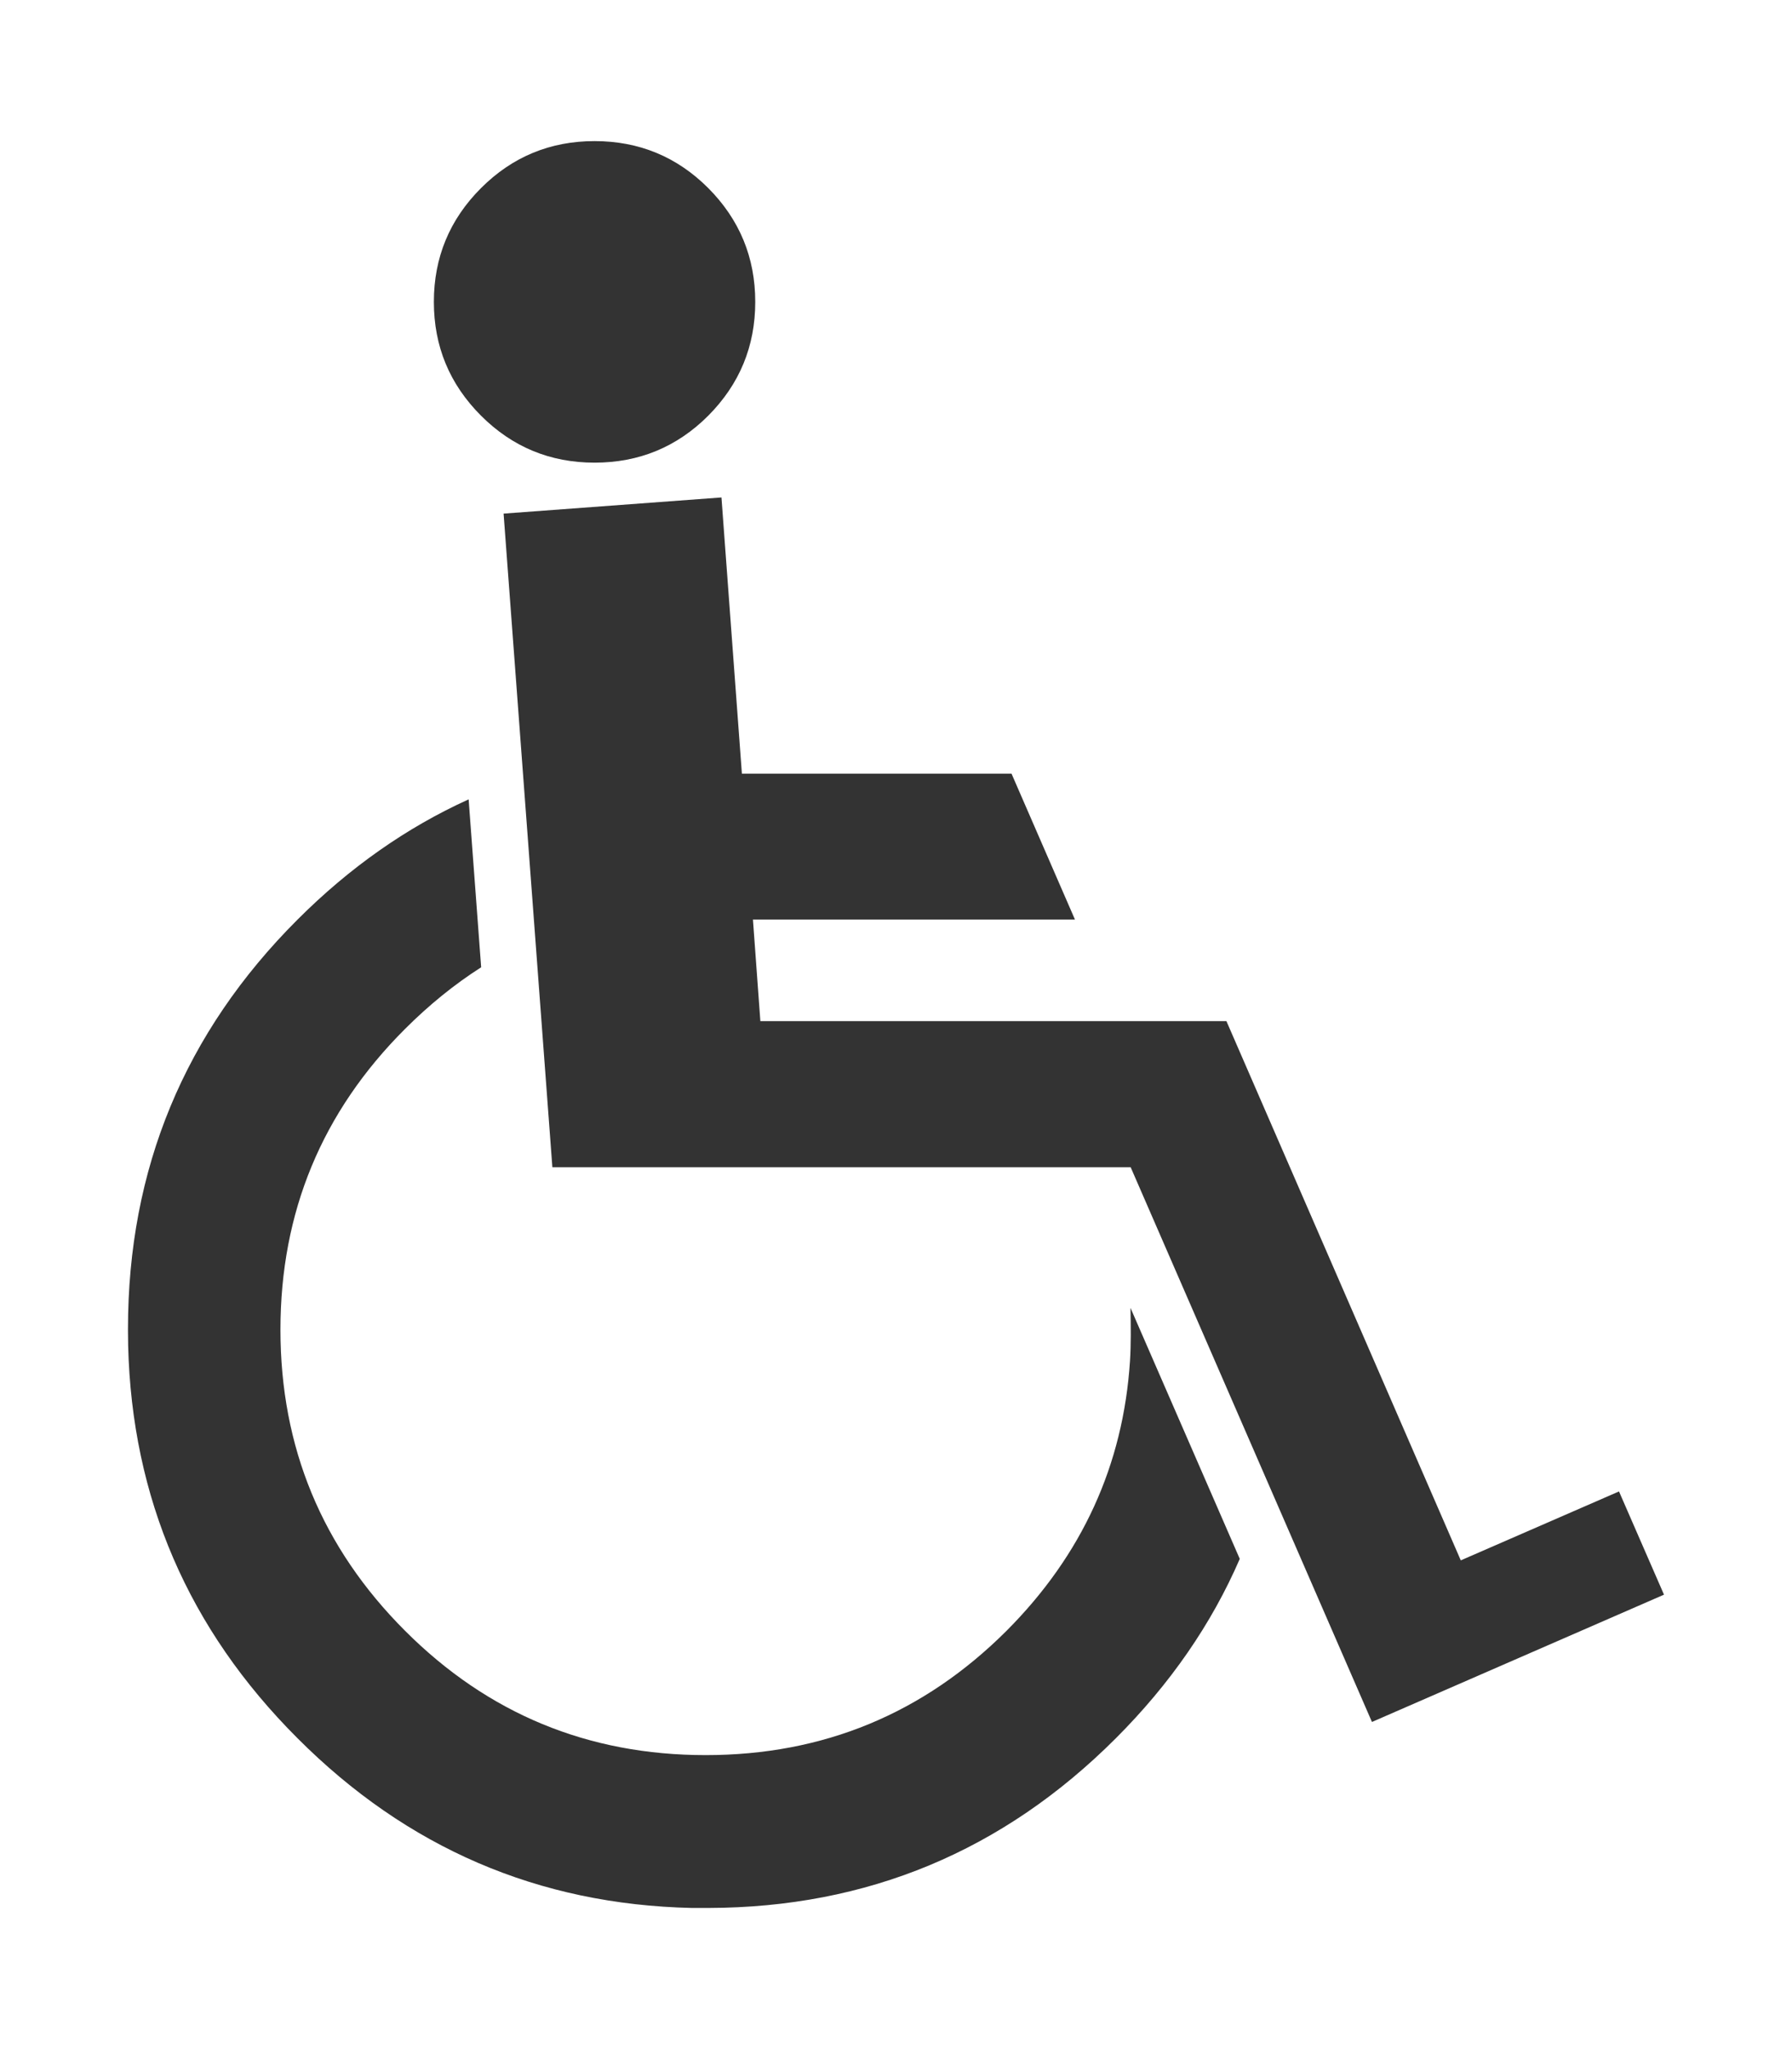
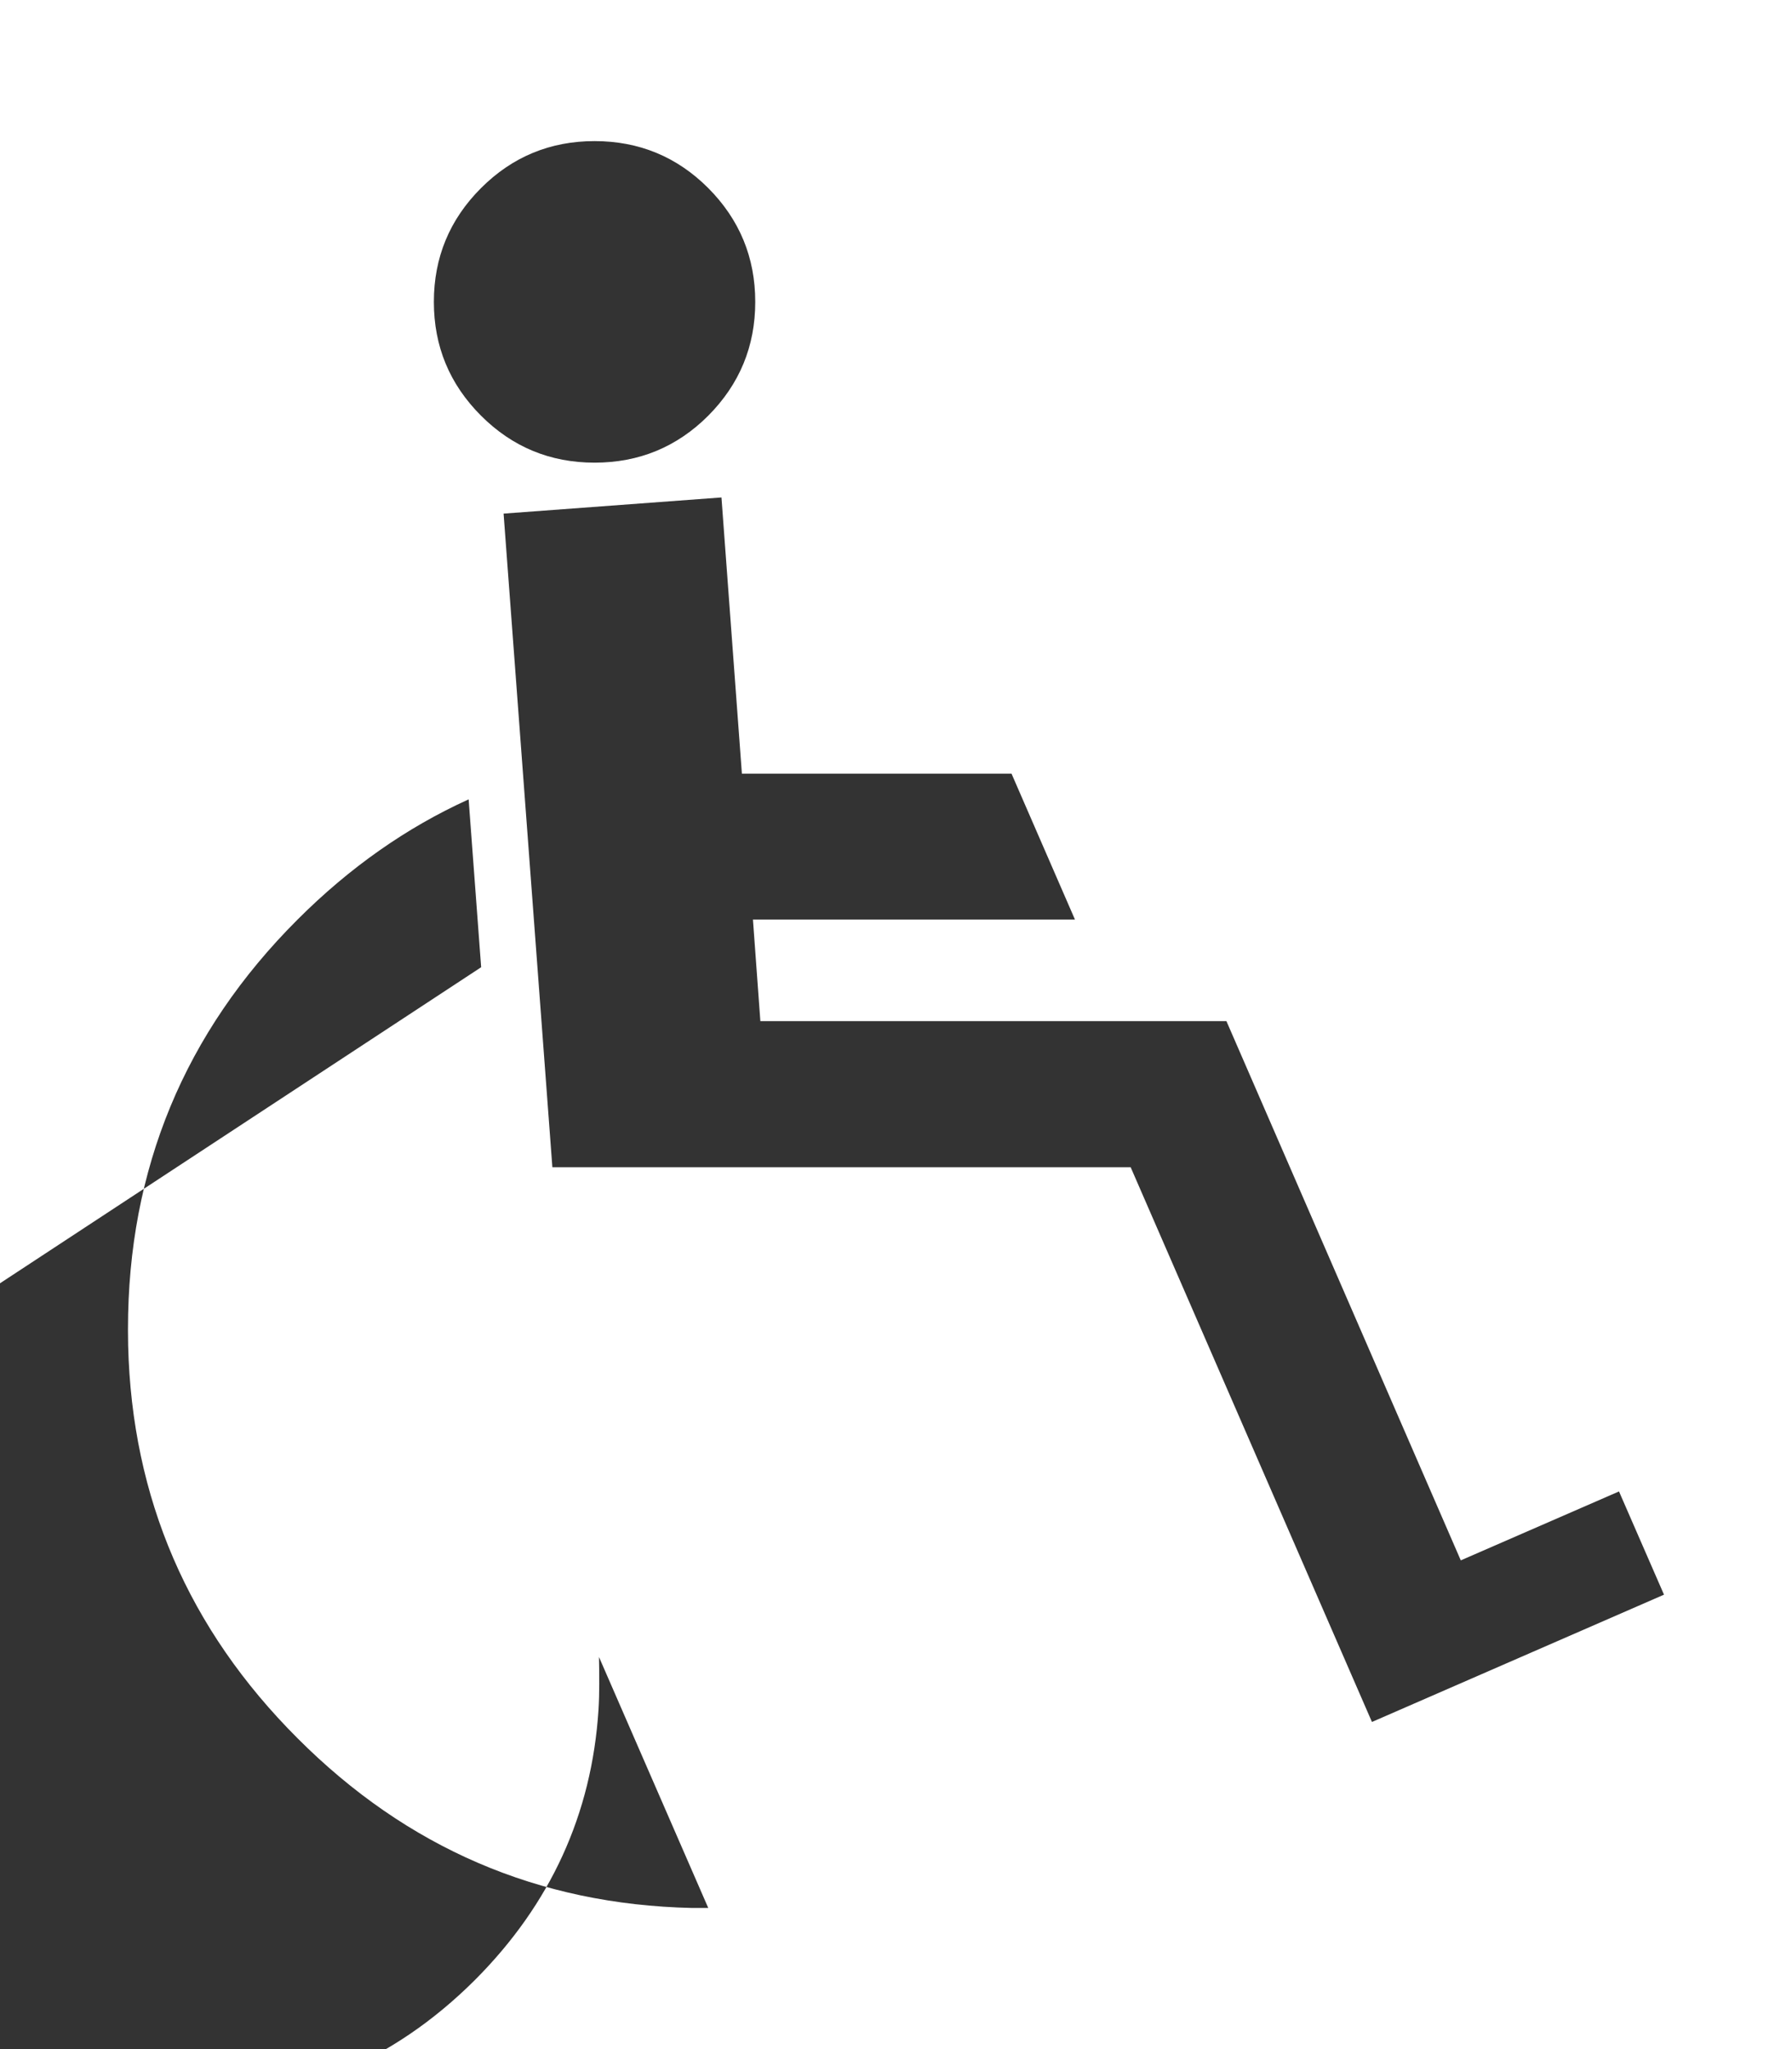
<svg xmlns="http://www.w3.org/2000/svg" xmlns:ns1="http://sodipodi.sourceforge.net/DTD/sodipodi-0.dtd" xmlns:ns2="http://www.inkscape.org/namespaces/inkscape" id="svg2" ns1:docname="disabled_man_icon.svg" viewBox="0 0 700 800" version="1.1" ns2:version="0.48.2 r9819">
  <ns1:namedview id="base" bordercolor="#666666" ns2:pageshadow="2" ns2:window-y="7" fit-margin-left="0" pagecolor="#ffffff" fit-margin-top="0" ns2:window-maximized="1" ns2:zoom="0.5" ns2:window-x="-4" ns2:window-height="1000" showgrid="false" borderopacity="1.0" ns2:current-layer="layer1" ns2:cx="508" ns2:cy="242" fit-margin-right="0" fit-margin-bottom="0" ns2:window-width="1280" ns2:pageopacity="0.0" ns2:document-units="px" />
  <g id="layer1" ns2:label="Layer 1" ns2:groupmode="layer" transform="translate(-533.54 -111.5)">
-     <path id="path3005" ns1:nodetypes="cssssscscccccccccccccccccccscccccsccccssscc" style="fill-rule:evenodd;fill:#333333" ns2:connector-curvature="0" d="m810.21 273.78c-12.232 12.232-27.039 18.348-44.421 18.348-17.318 0-32.124-6.116-44.356-18.348-12.296-12.296-18.412-27.103-18.412-44.421s6.116-32.124 18.412-44.421c12.232-12.232 27.039-18.348 44.356-18.348 17.382 0 32.189 6.116 44.421 18.348 12.232 12.296 18.348 27.103 18.348 44.421s-6.116 32.124-18.348 44.421zm13.133 139.76h105.32l24.785 56.974h-125.79l2.897 39.657h182.06l91.545 210.52 61.803-26.91 17.575 40.3-114.08 49.7-94.249-216.57h-225.9l-19.056-255.19 85.107-6.309zm-101.85 75.579-4.893-65.536c-24.27 11.009-46.545 26.652-66.824 46.931-44.163 44.099-66.245 97.403-66.245 159.85v0.579l0.064 5.858c1.481 59.614 23.498 110.73 66.18 153.35 42.747 42.811 94.056 64.893 153.99 66.245h6.438c62.124-0.129 115.17-22.21 159.21-66.245 21.245-21.245 37.403-44.614 48.412-70.043l-42.682-97.983c0.13 6.982 0.22 14.187-0.193 20.665-2.639 40.687-18.734 75.837-48.219 105.39-32.446 32.382-71.652 48.541-117.55 48.541-45.901 0-85.043-16.159-117.42-48.541-32.446-32.446-48.67-71.652-48.67-117.55 0-45.901 16.223-85.043 48.67-117.42 9.335-9.335 19.249-17.382 29.742-24.077" />
+     <path id="path3005" ns1:nodetypes="cssssscscccccccccccccccccccscccccsccccssscc" style="fill-rule:evenodd;fill:#333333" ns2:connector-curvature="0" d="m810.21 273.78c-12.232 12.232-27.039 18.348-44.421 18.348-17.318 0-32.124-6.116-44.356-18.348-12.296-12.296-18.412-27.103-18.412-44.421s6.116-32.124 18.412-44.421c12.232-12.232 27.039-18.348 44.356-18.348 17.382 0 32.189 6.116 44.421 18.348 12.232 12.296 18.348 27.103 18.348 44.421s-6.116 32.124-18.348 44.421zm13.133 139.76h105.32l24.785 56.974h-125.79l2.897 39.657h182.06l91.545 210.52 61.803-26.91 17.575 40.3-114.08 49.7-94.249-216.57h-225.9l-19.056-255.19 85.107-6.309zm-101.85 75.579-4.893-65.536c-24.27 11.009-46.545 26.652-66.824 46.931-44.163 44.099-66.245 97.403-66.245 159.85v0.579l0.064 5.858c1.481 59.614 23.498 110.73 66.18 153.35 42.747 42.811 94.056 64.893 153.99 66.245h6.438l-42.682-97.983c0.13 6.982 0.22 14.187-0.193 20.665-2.639 40.687-18.734 75.837-48.219 105.39-32.446 32.382-71.652 48.541-117.55 48.541-45.901 0-85.043-16.159-117.42-48.541-32.446-32.446-48.67-71.652-48.67-117.55 0-45.901 16.223-85.043 48.67-117.42 9.335-9.335 19.249-17.382 29.742-24.077" />
  </g>
</svg>